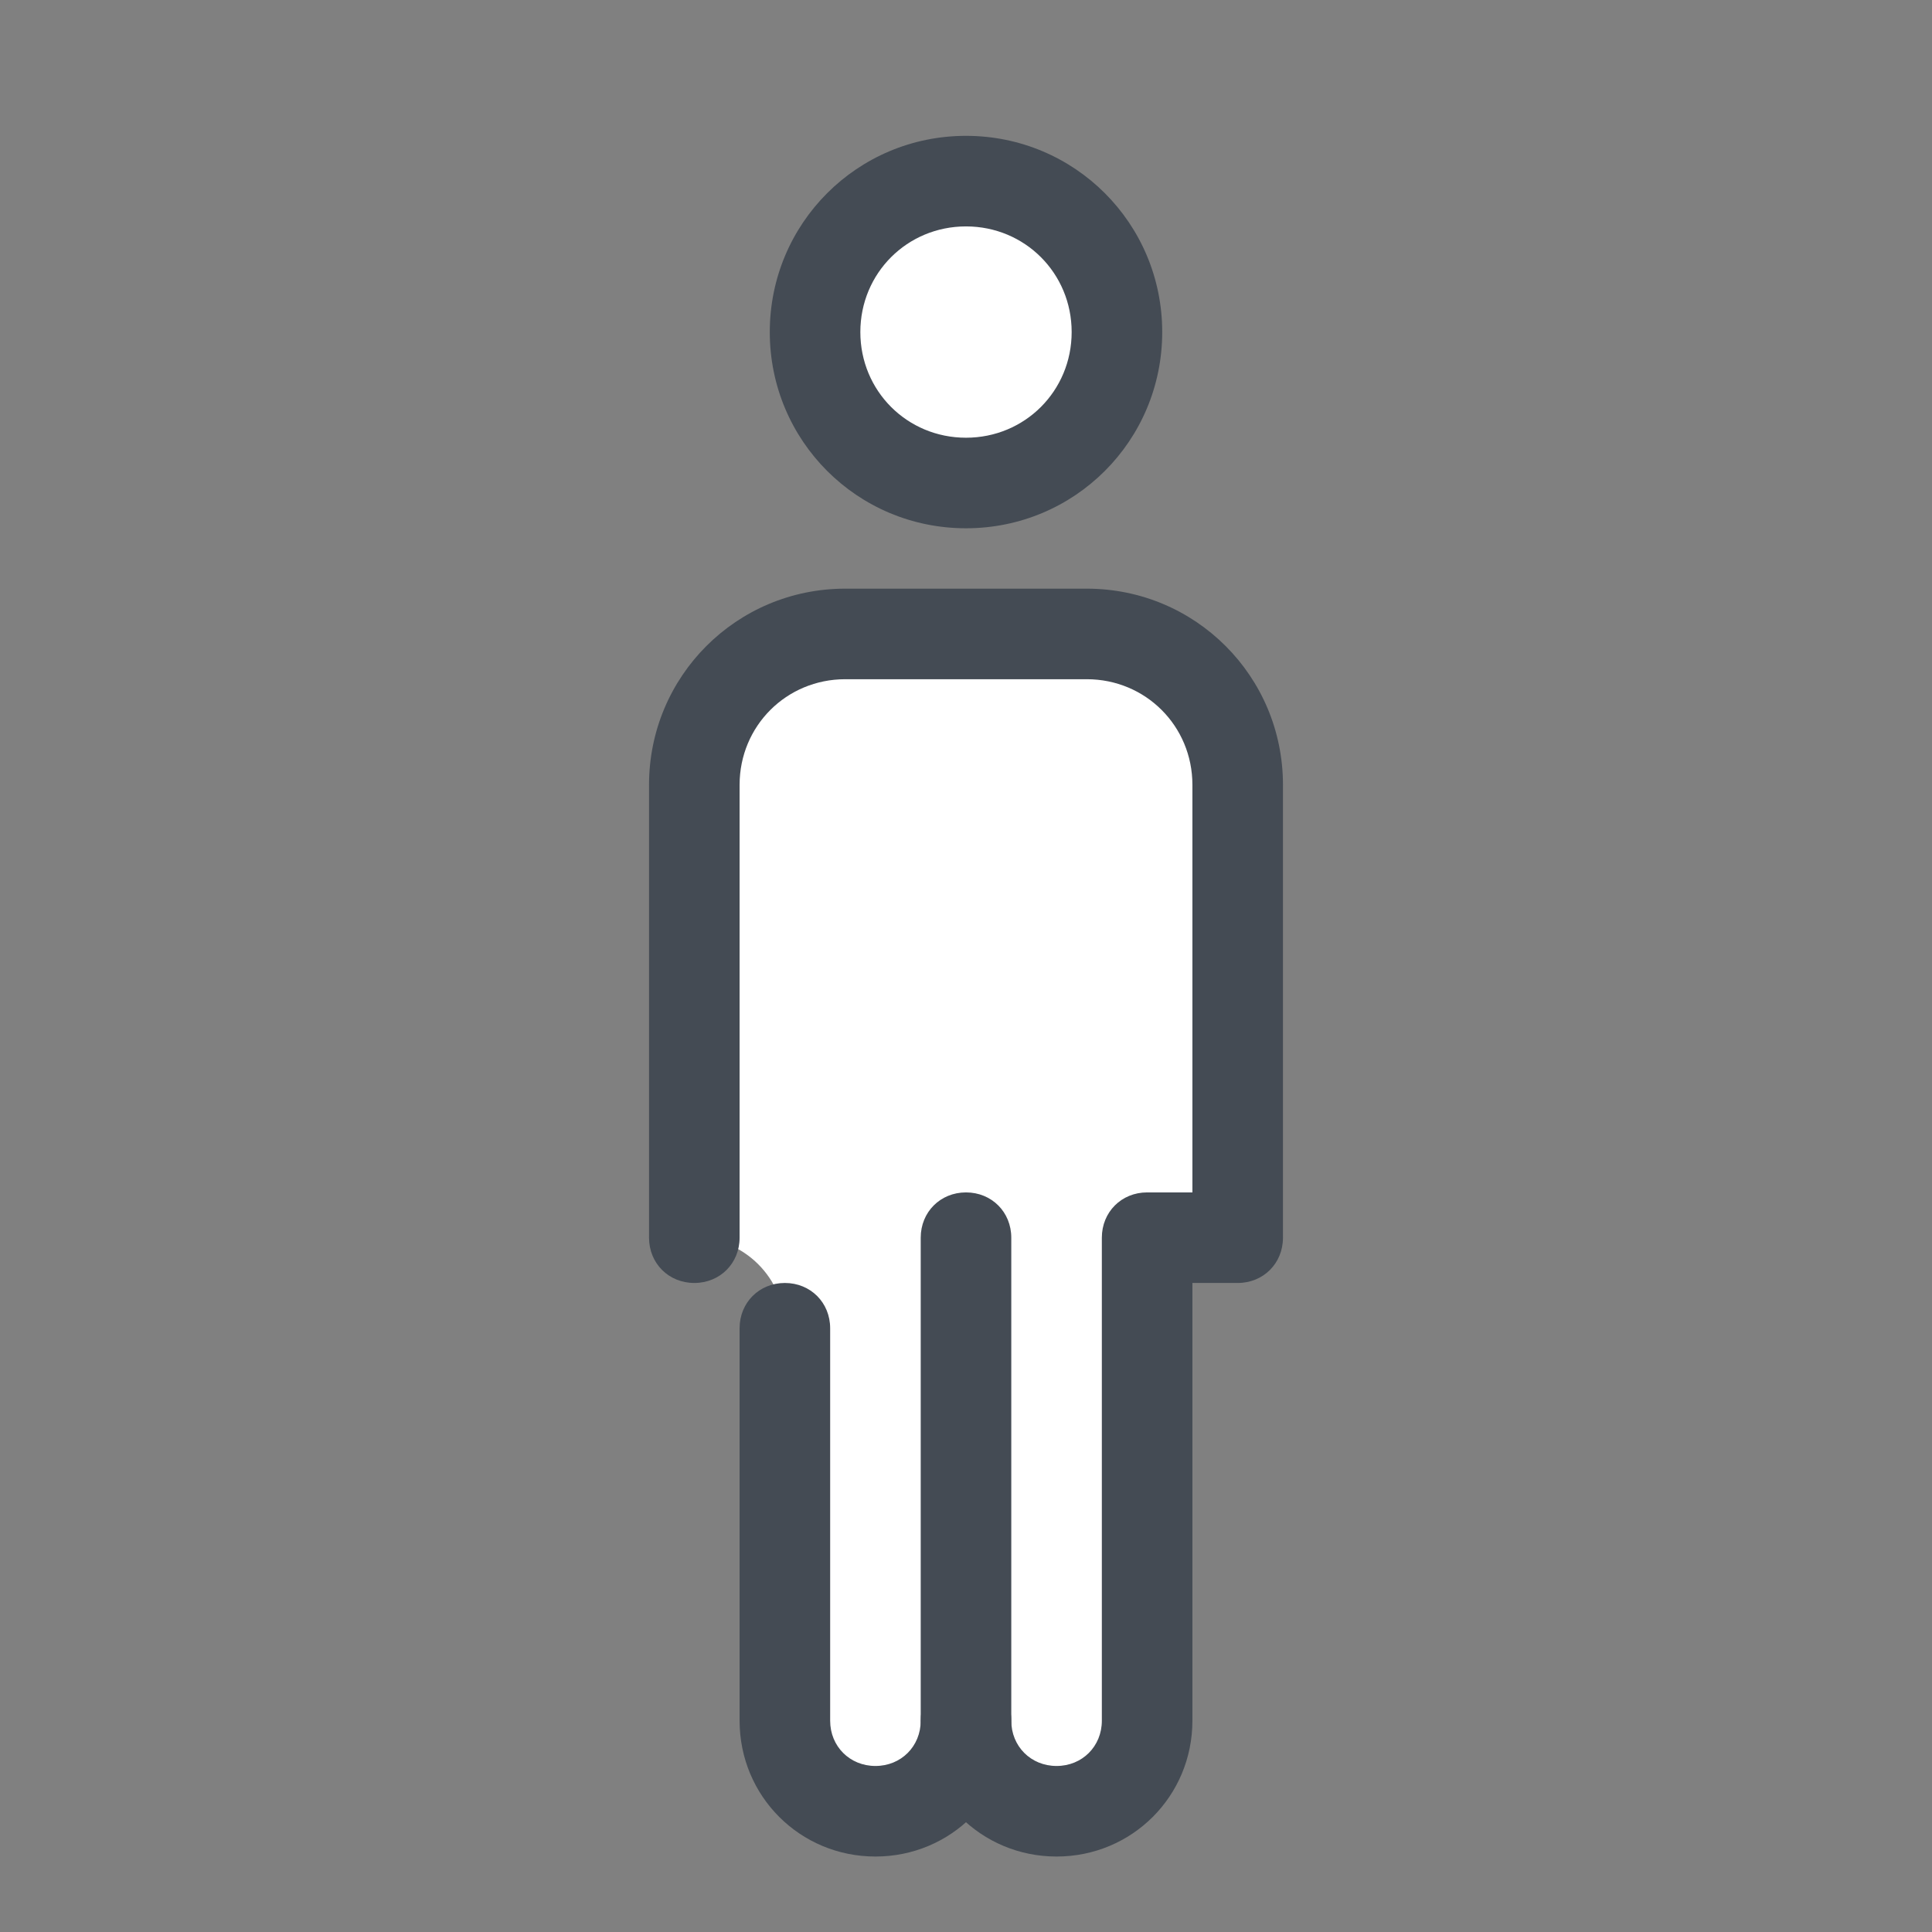
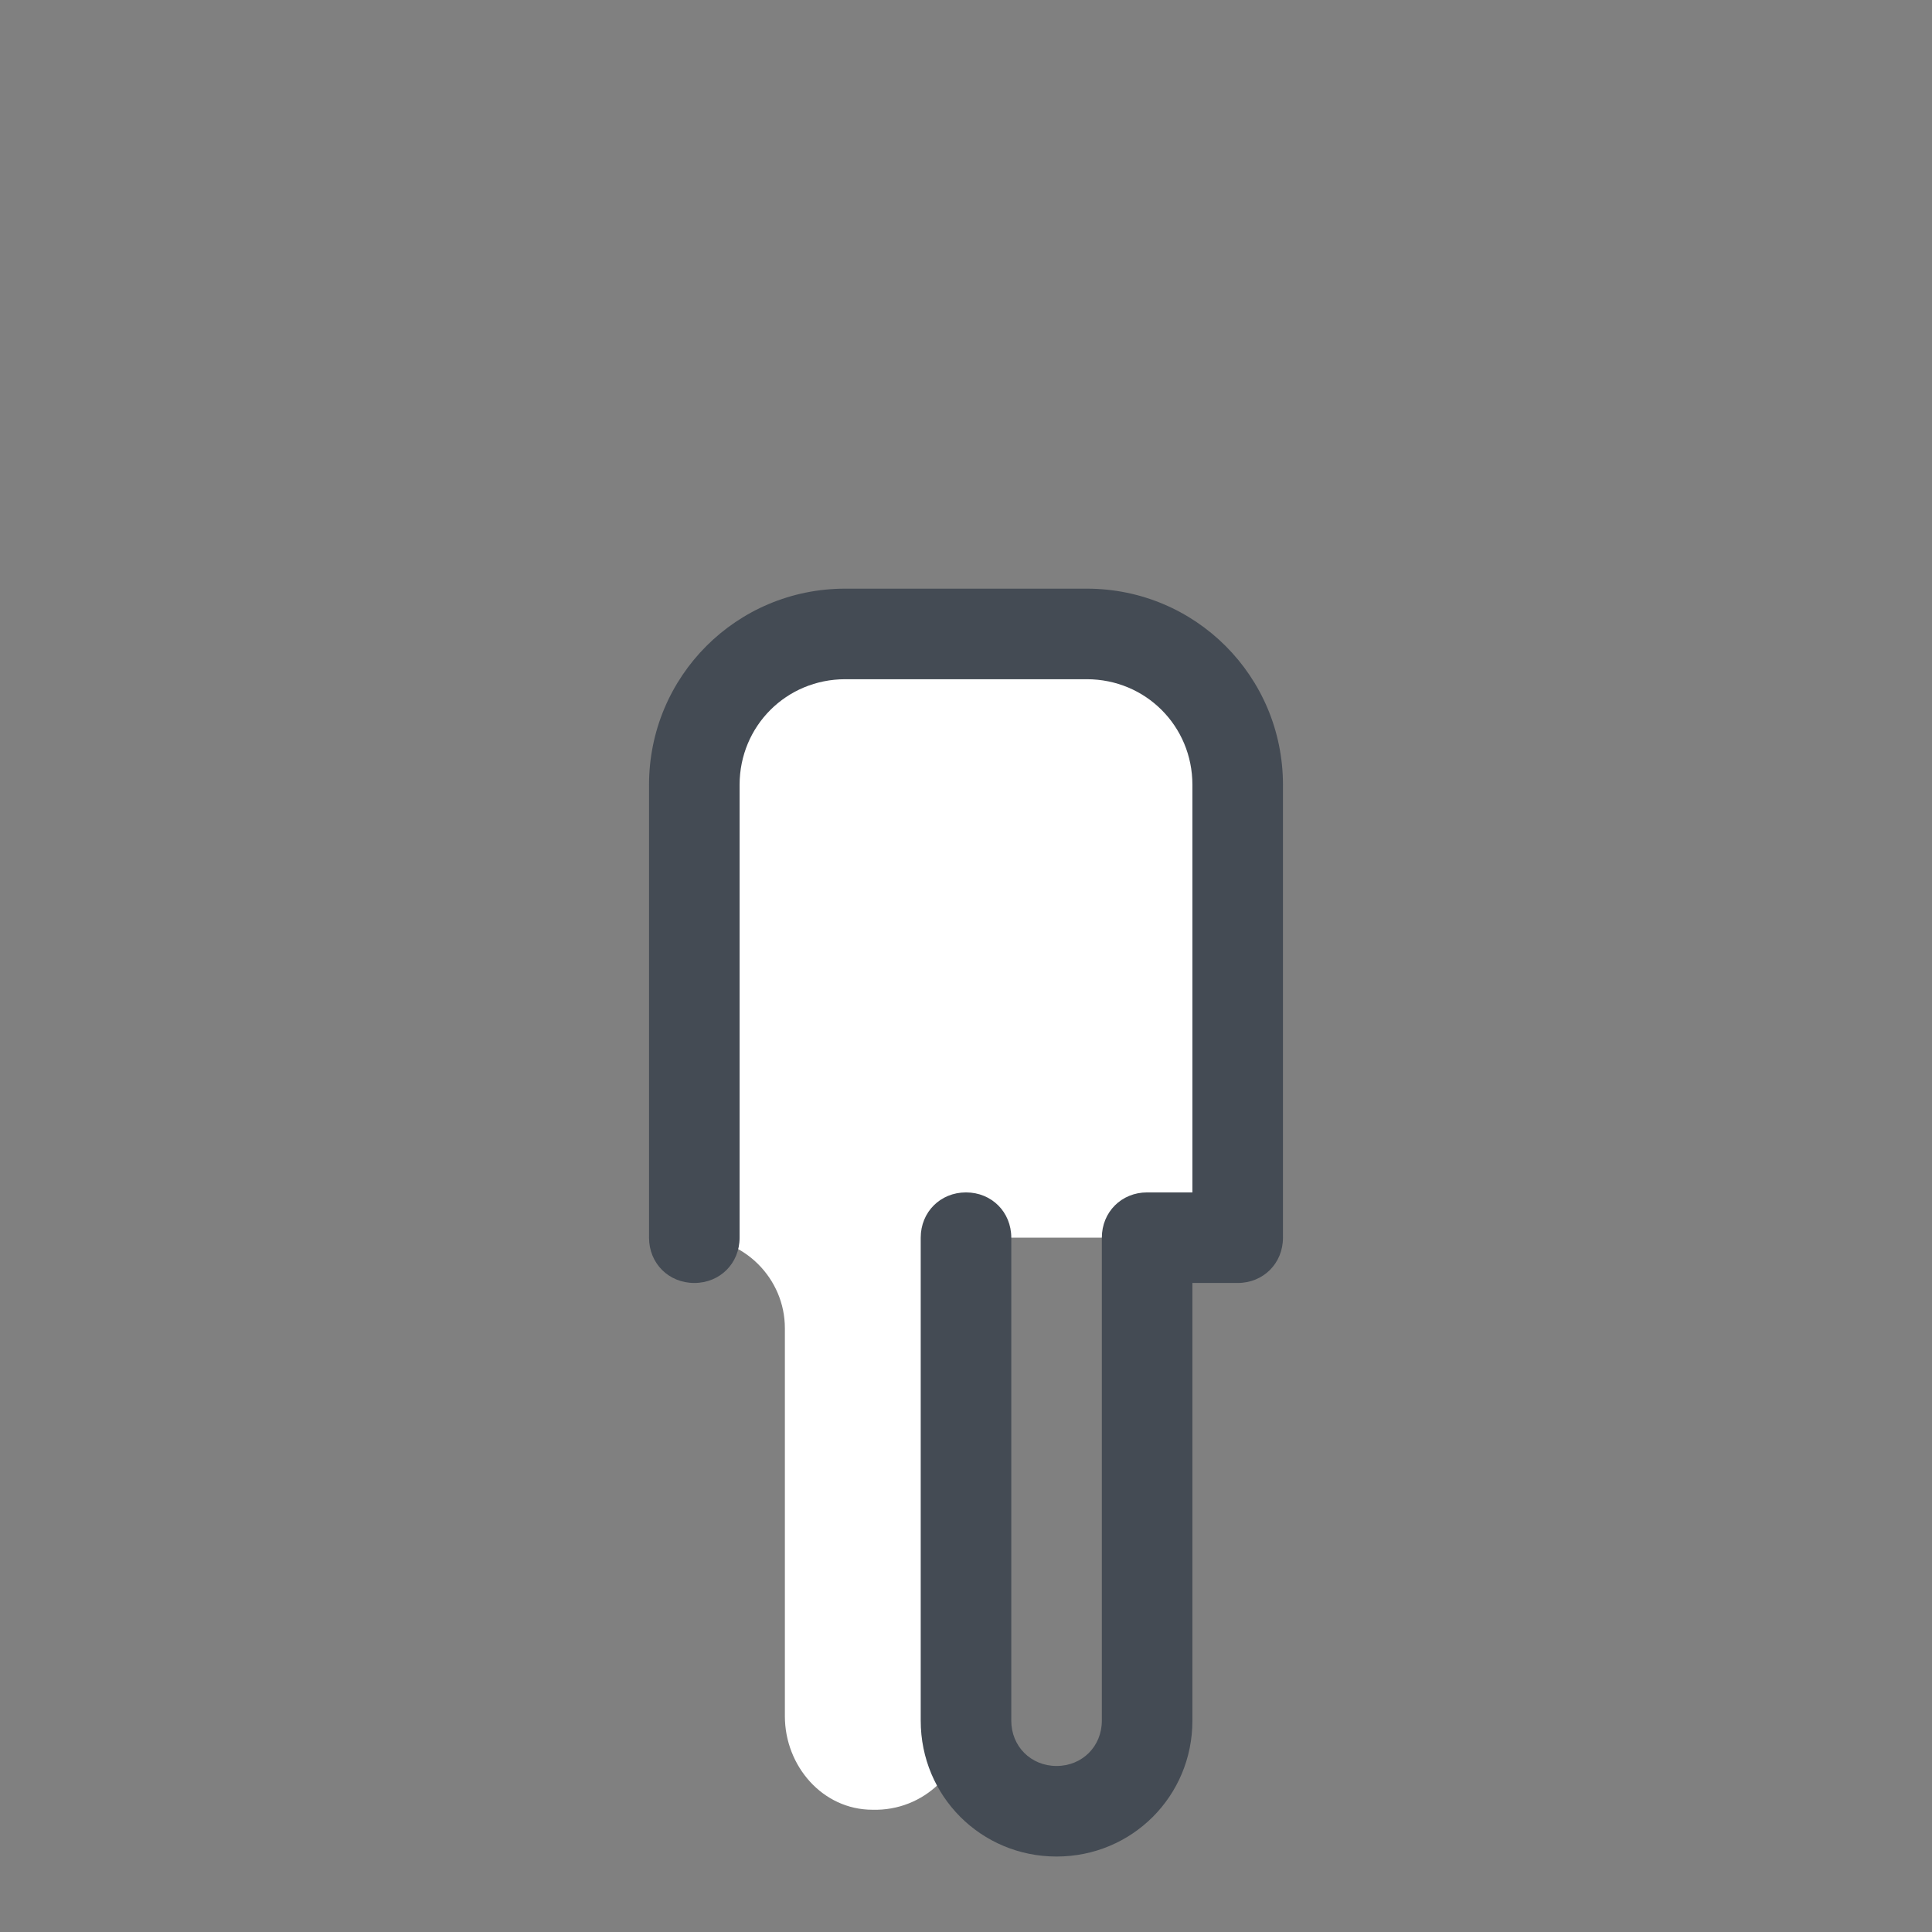
<svg xmlns="http://www.w3.org/2000/svg" viewBox="0 0 128 128" width="100px" height="100px">
  <rect x="0" y="0" width="128" height="128" fill="#808080" stroke="none" />
-   <path fill="#fff" d="M70,120L70,120c-3.3,0-6-2.7-6-6V72h12v42C76,117.3,73.3,120,70,120z" />
  <path fill="#fff" d="M72,42H56c-5.5,0-10,4.5-10,10v30h0c3.3,0,6,2.7,6,6l0,25.7c0,3.3,2.5,6.2,5.8,6.2c3.4,0.1,6.2-2.6,6.2-6V82h12h6V52C82,46.5,77.5,42,72,42z" />
  <path fill="#444b54" d="M70,123c-5,0-9-4-9-9V82c0-1.7,1.3-3,3-3s3,1.3,3,3v32c0,1.7,1.3,3,3,3s3-1.3,3-3V82c0-1.7,1.3-3,3-3h3V52c0-3.9-3.1-7-7-7H56c-3.9,0-7,3.1-7,7v30c0,1.7-1.3,3-3,3s-3-1.3-3-3V52c0-7.2,5.8-13,13-13h16c7.2,0,13,5.8,13,13v30c0,1.7-1.3,3-3,3h-3v29C79,119,75,123,70,123z" />
-   <path fill="#fff" d="M64 12A10 10 0 1 0 64 32A10 10 0 1 0 64 12Z" />
-   <path fill="#444b54" d="M64 35c-7.2 0-13-5.8-13-13S56.8 9 64 9s13 5.8 13 13S71.2 35 64 35zM64 15c-3.9 0-7 3.1-7 7s3.1 7 7 7 7-3.1 7-7S67.9 15 64 15zM58 123c-5 0-9-4-9-9V88c0-1.7 1.3-3 3-3s3 1.3 3 3v26c0 1.7 1.3 3 3 3s3-1.3 3-3c0-1.7 1.3-3 3-3s3 1.3 3 3C67 119 63 123 58 123z" />
</svg>